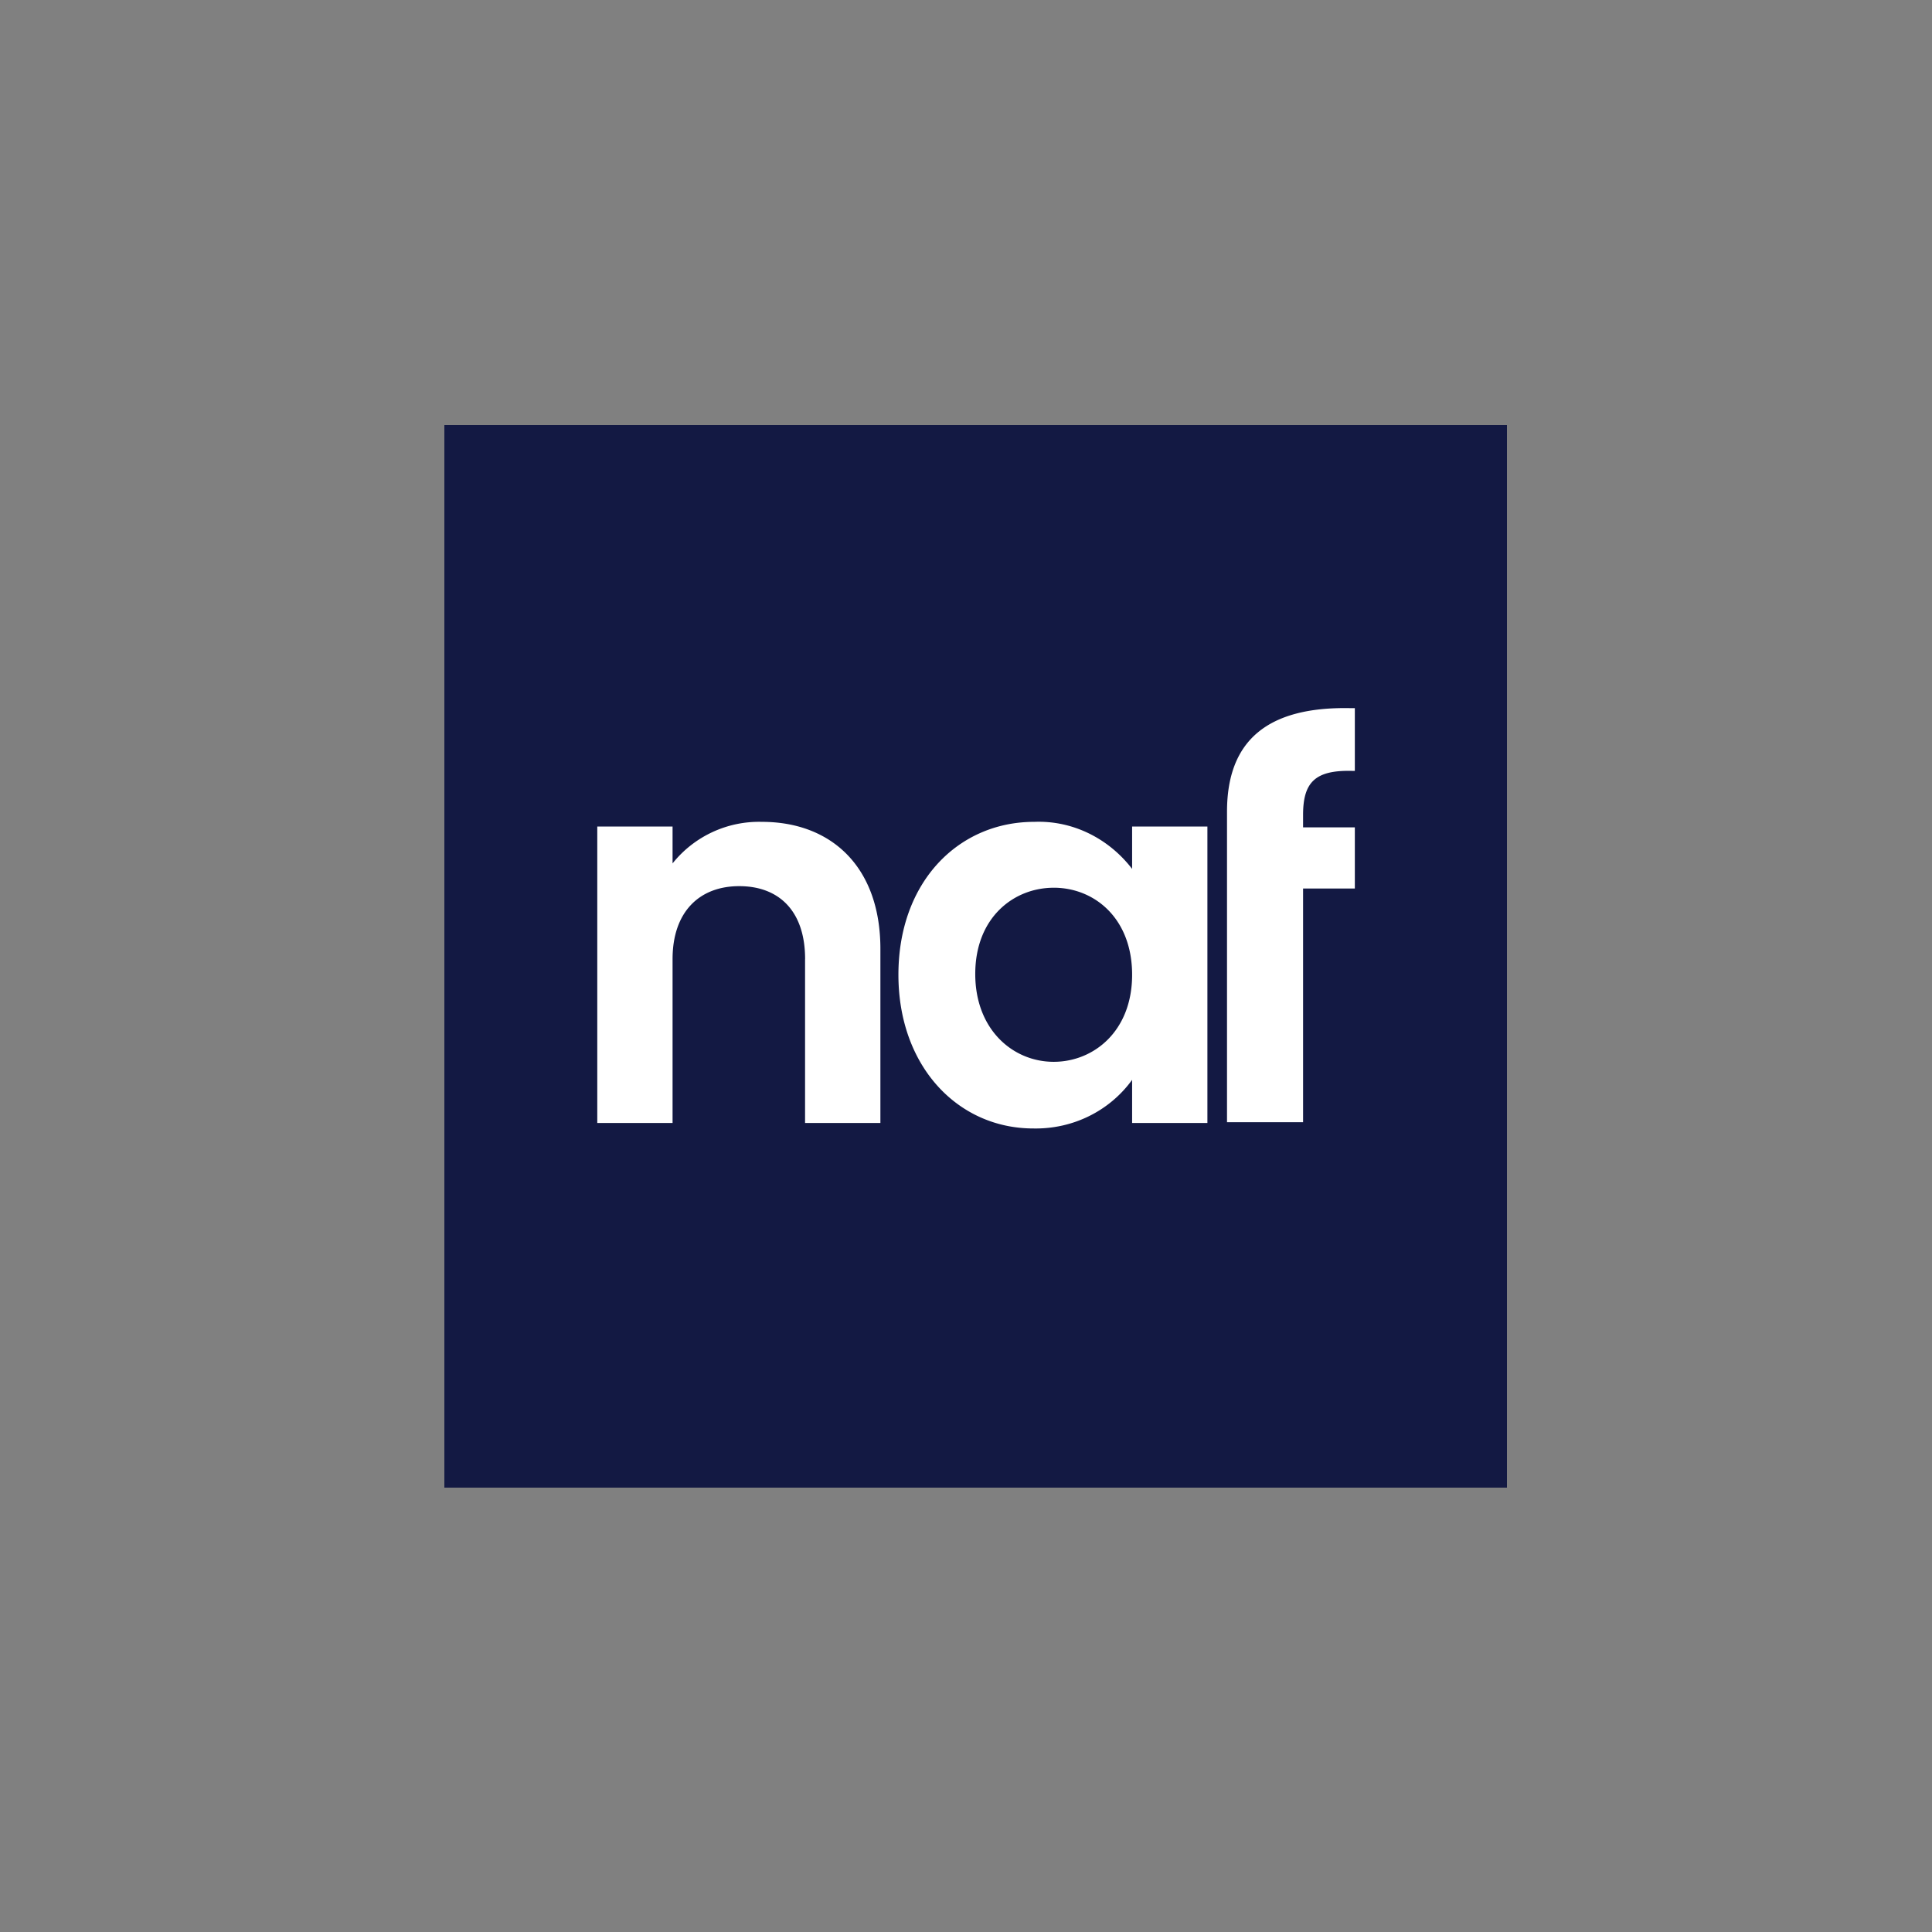
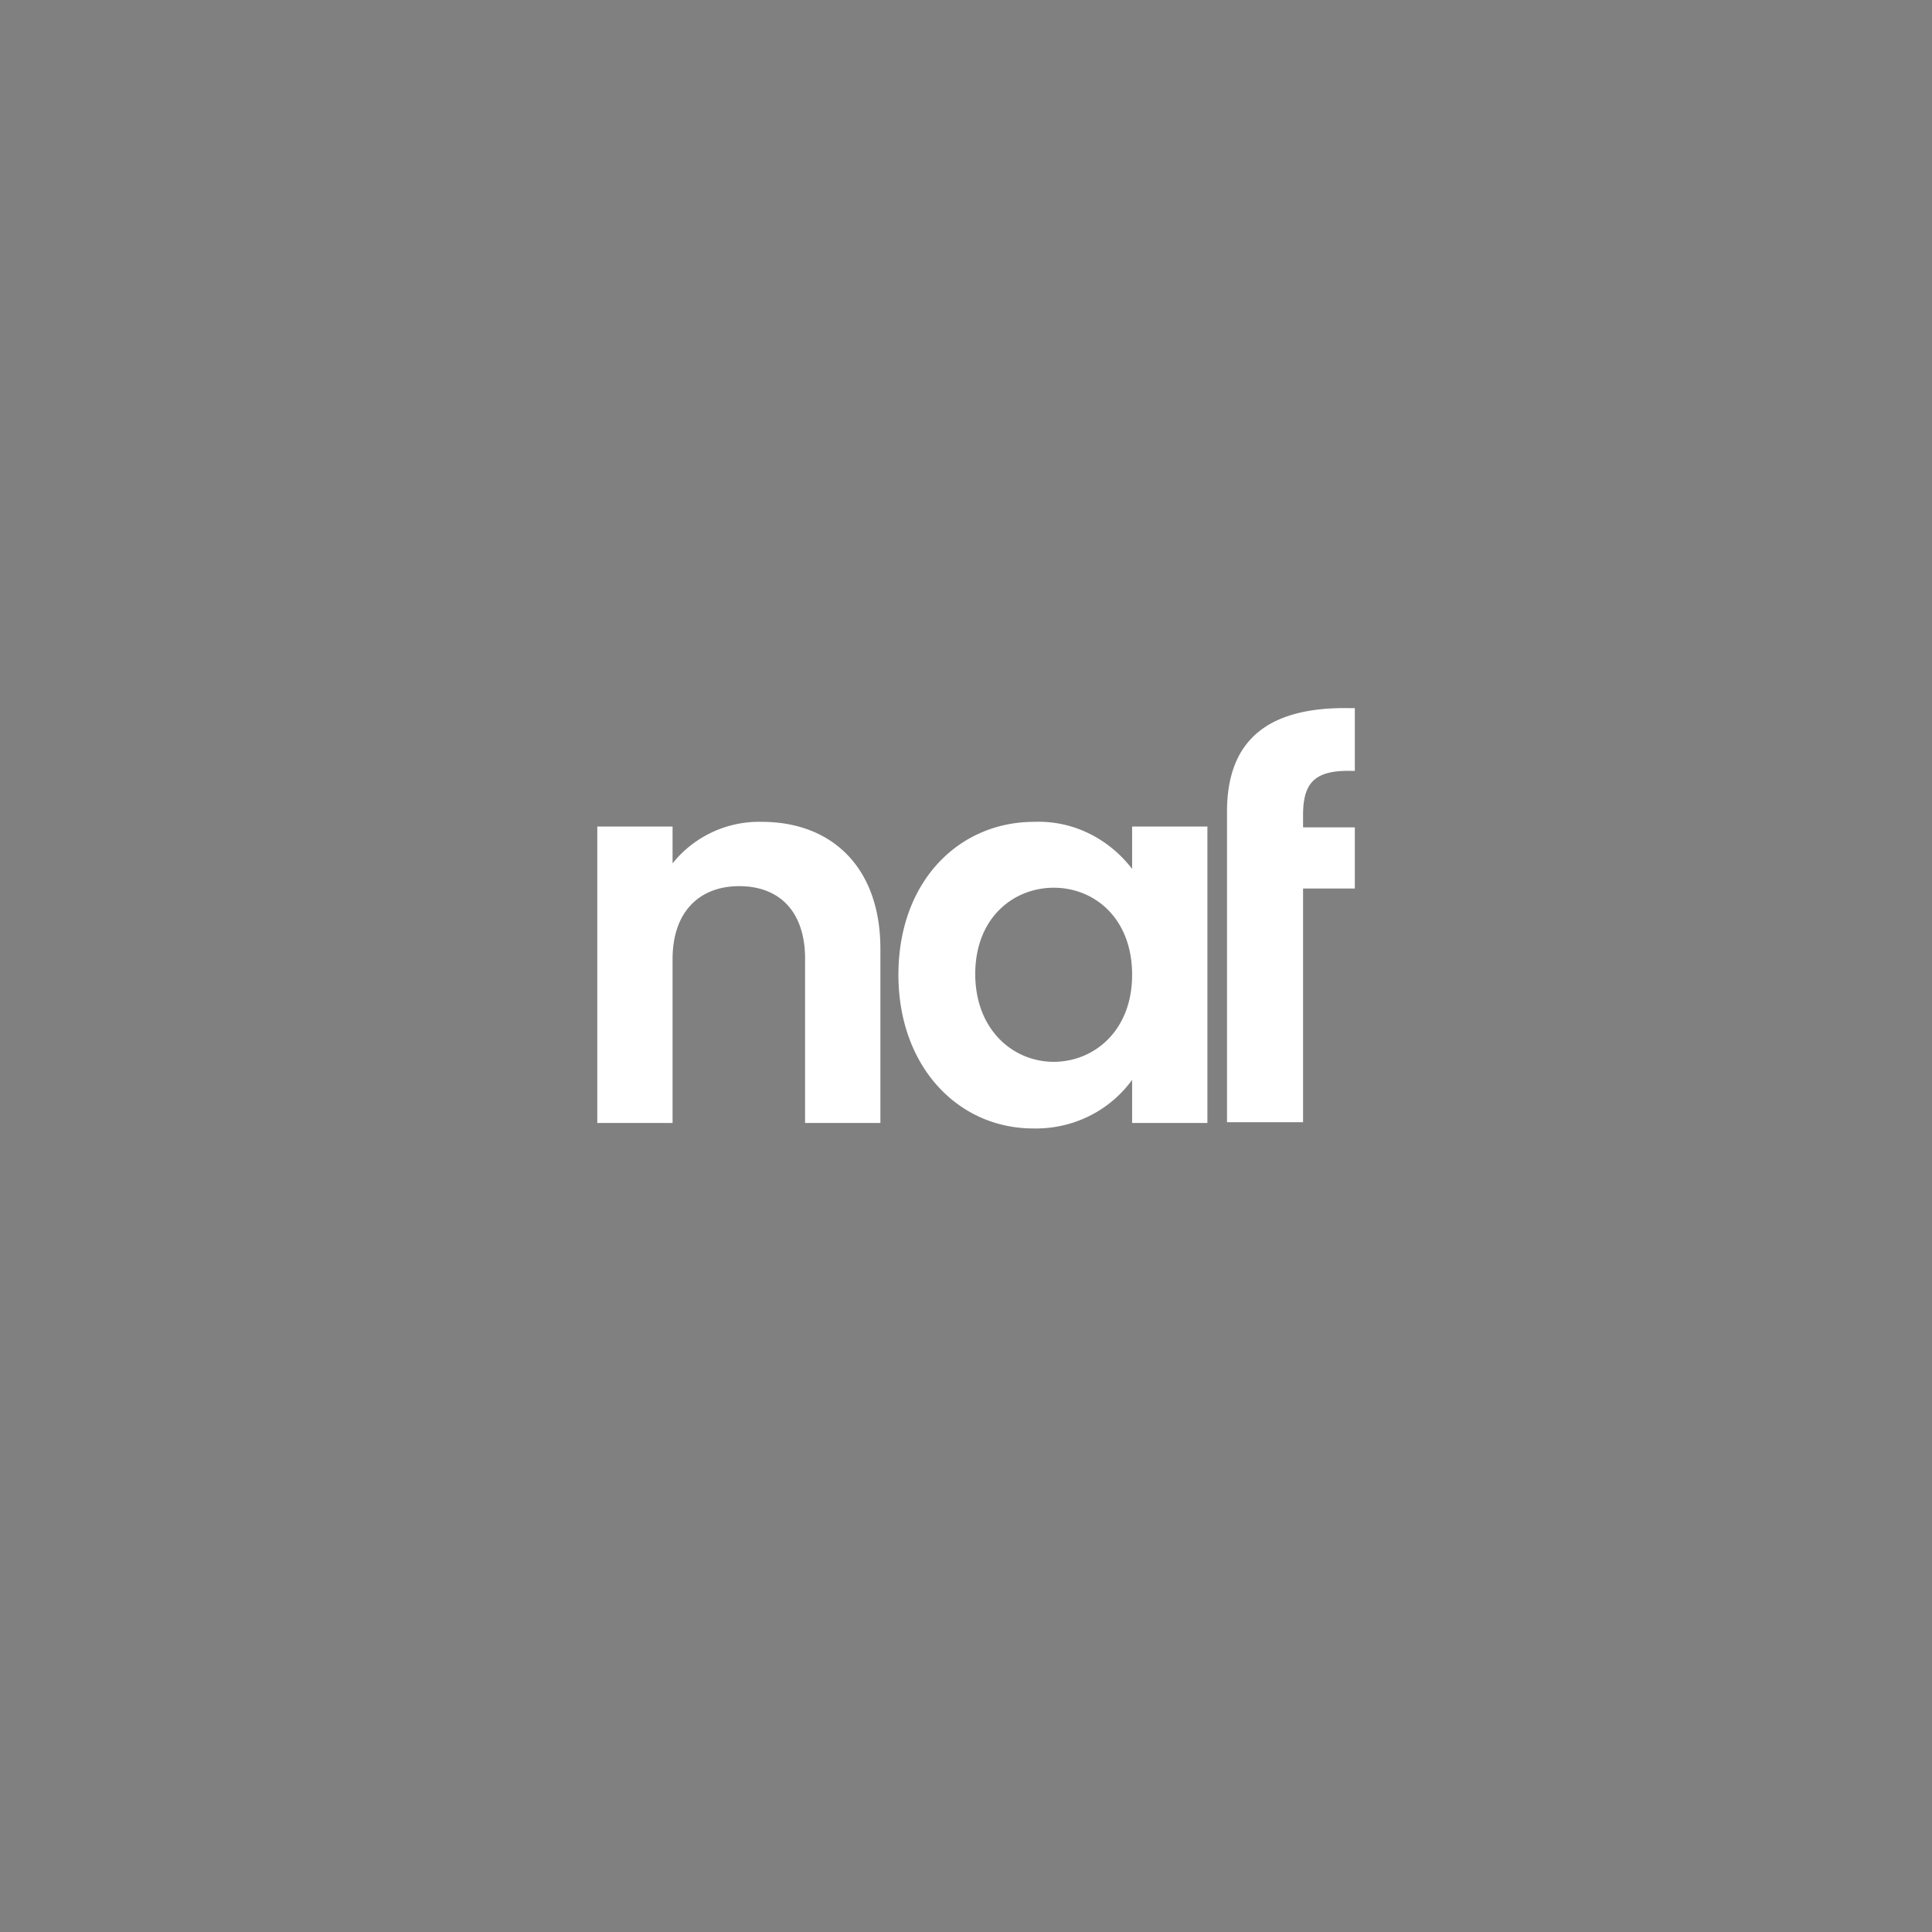
<svg xmlns="http://www.w3.org/2000/svg" width="100" height="100" fill="none">
  <rect width="100%" height="100%" fill="#808080" stroke="none" />
-   <path fill="#131943" d="M78 22H23v55h55V22Z" />
  <path fill="#fff" d="M41.672 49.642c0-2.477-1.34-3.775-3.41-3.775-2.07 0-3.45 1.339-3.45 3.775v8.483h-3.897V42.782h3.897v1.907a5.729 5.729 0 0 1 4.627-2.15c3.572 0 6.13 2.313 6.13 6.575v9.01H41.67v-8.483ZM53.524 42.539c1.989-.082 3.856.852 5.074 2.435v-2.192h3.897v15.343h-3.897v-2.232c-1.177 1.623-3.085 2.557-5.114 2.516-3.897 0-6.982-3.206-6.982-7.955 0-4.83 3.125-7.915 7.022-7.915Zm1.015 3.41c-2.07 0-4.06 1.542-4.06 4.464 0 2.882 1.95 4.546 4.06 4.546 2.07 0 4.059-1.583 4.059-4.505 0-2.923-1.948-4.506-4.06-4.506ZM67.447 42.823v-.65c0-1.704.65-2.313 2.517-2.273h.162v-3.247h-.244c-4.261-.081-6.372 1.664-6.372 5.358v16.074h3.937V45.989h2.679v-3.166h-2.679Z" />
</svg>